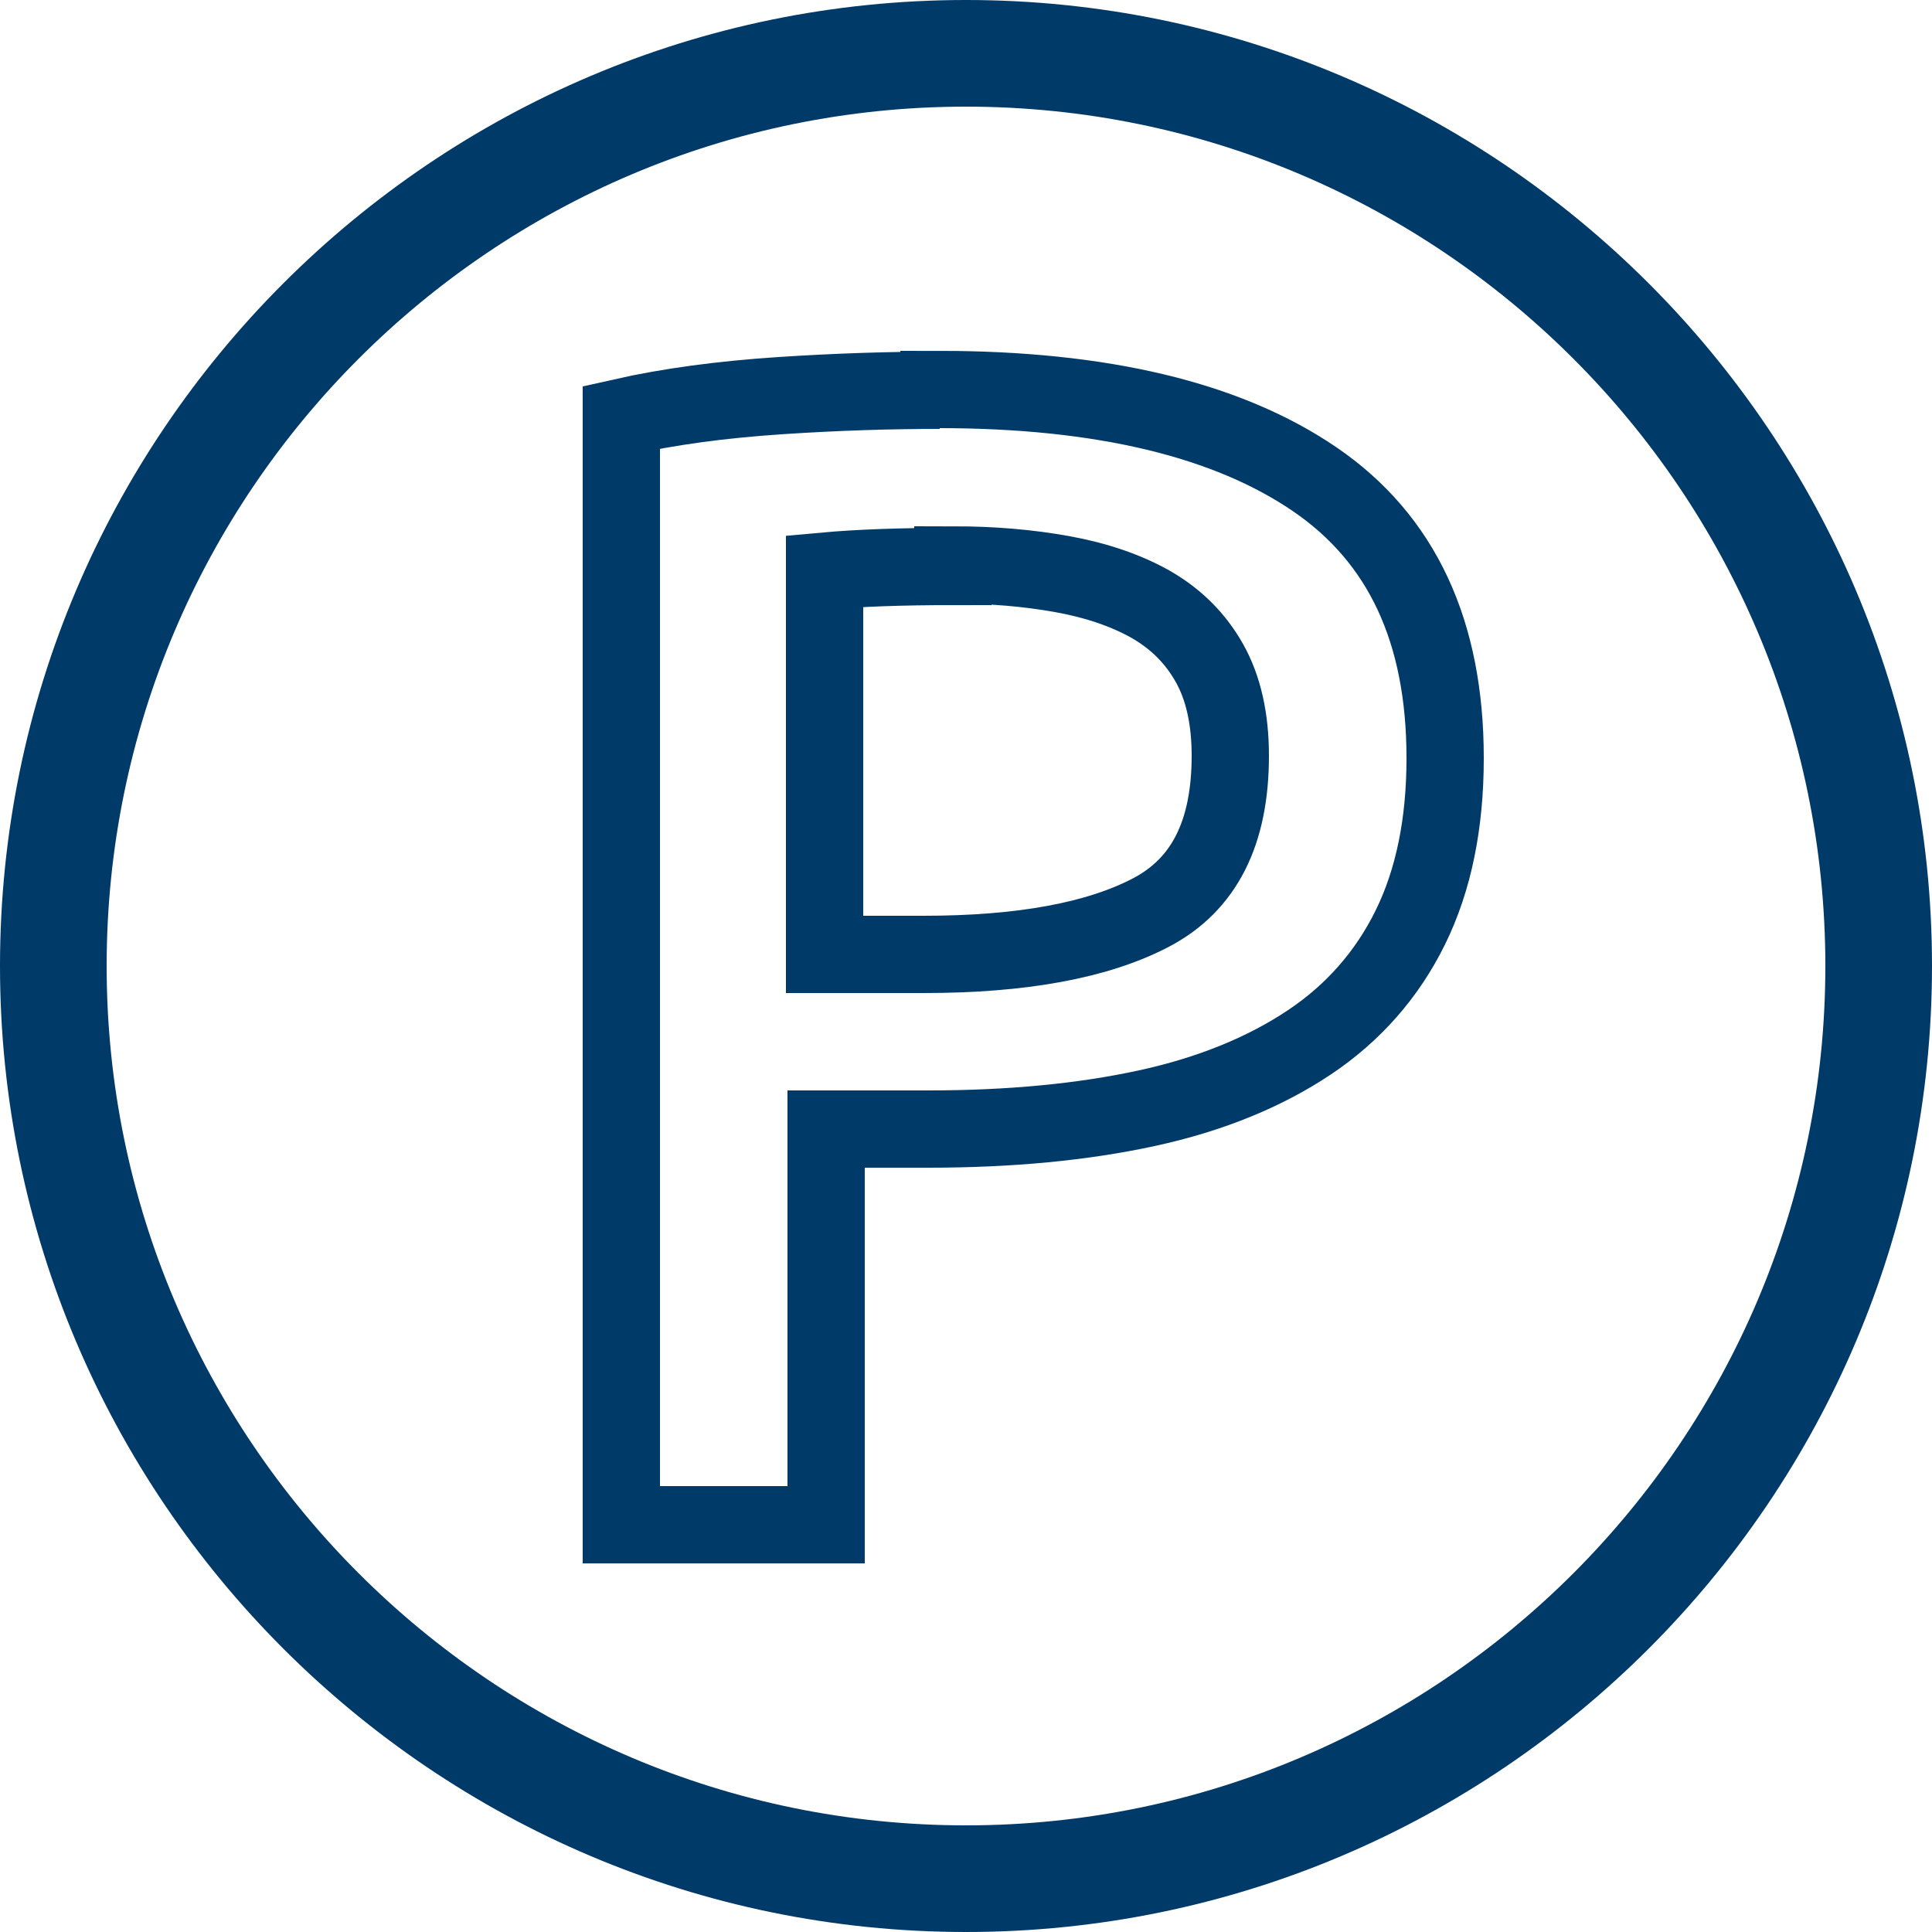
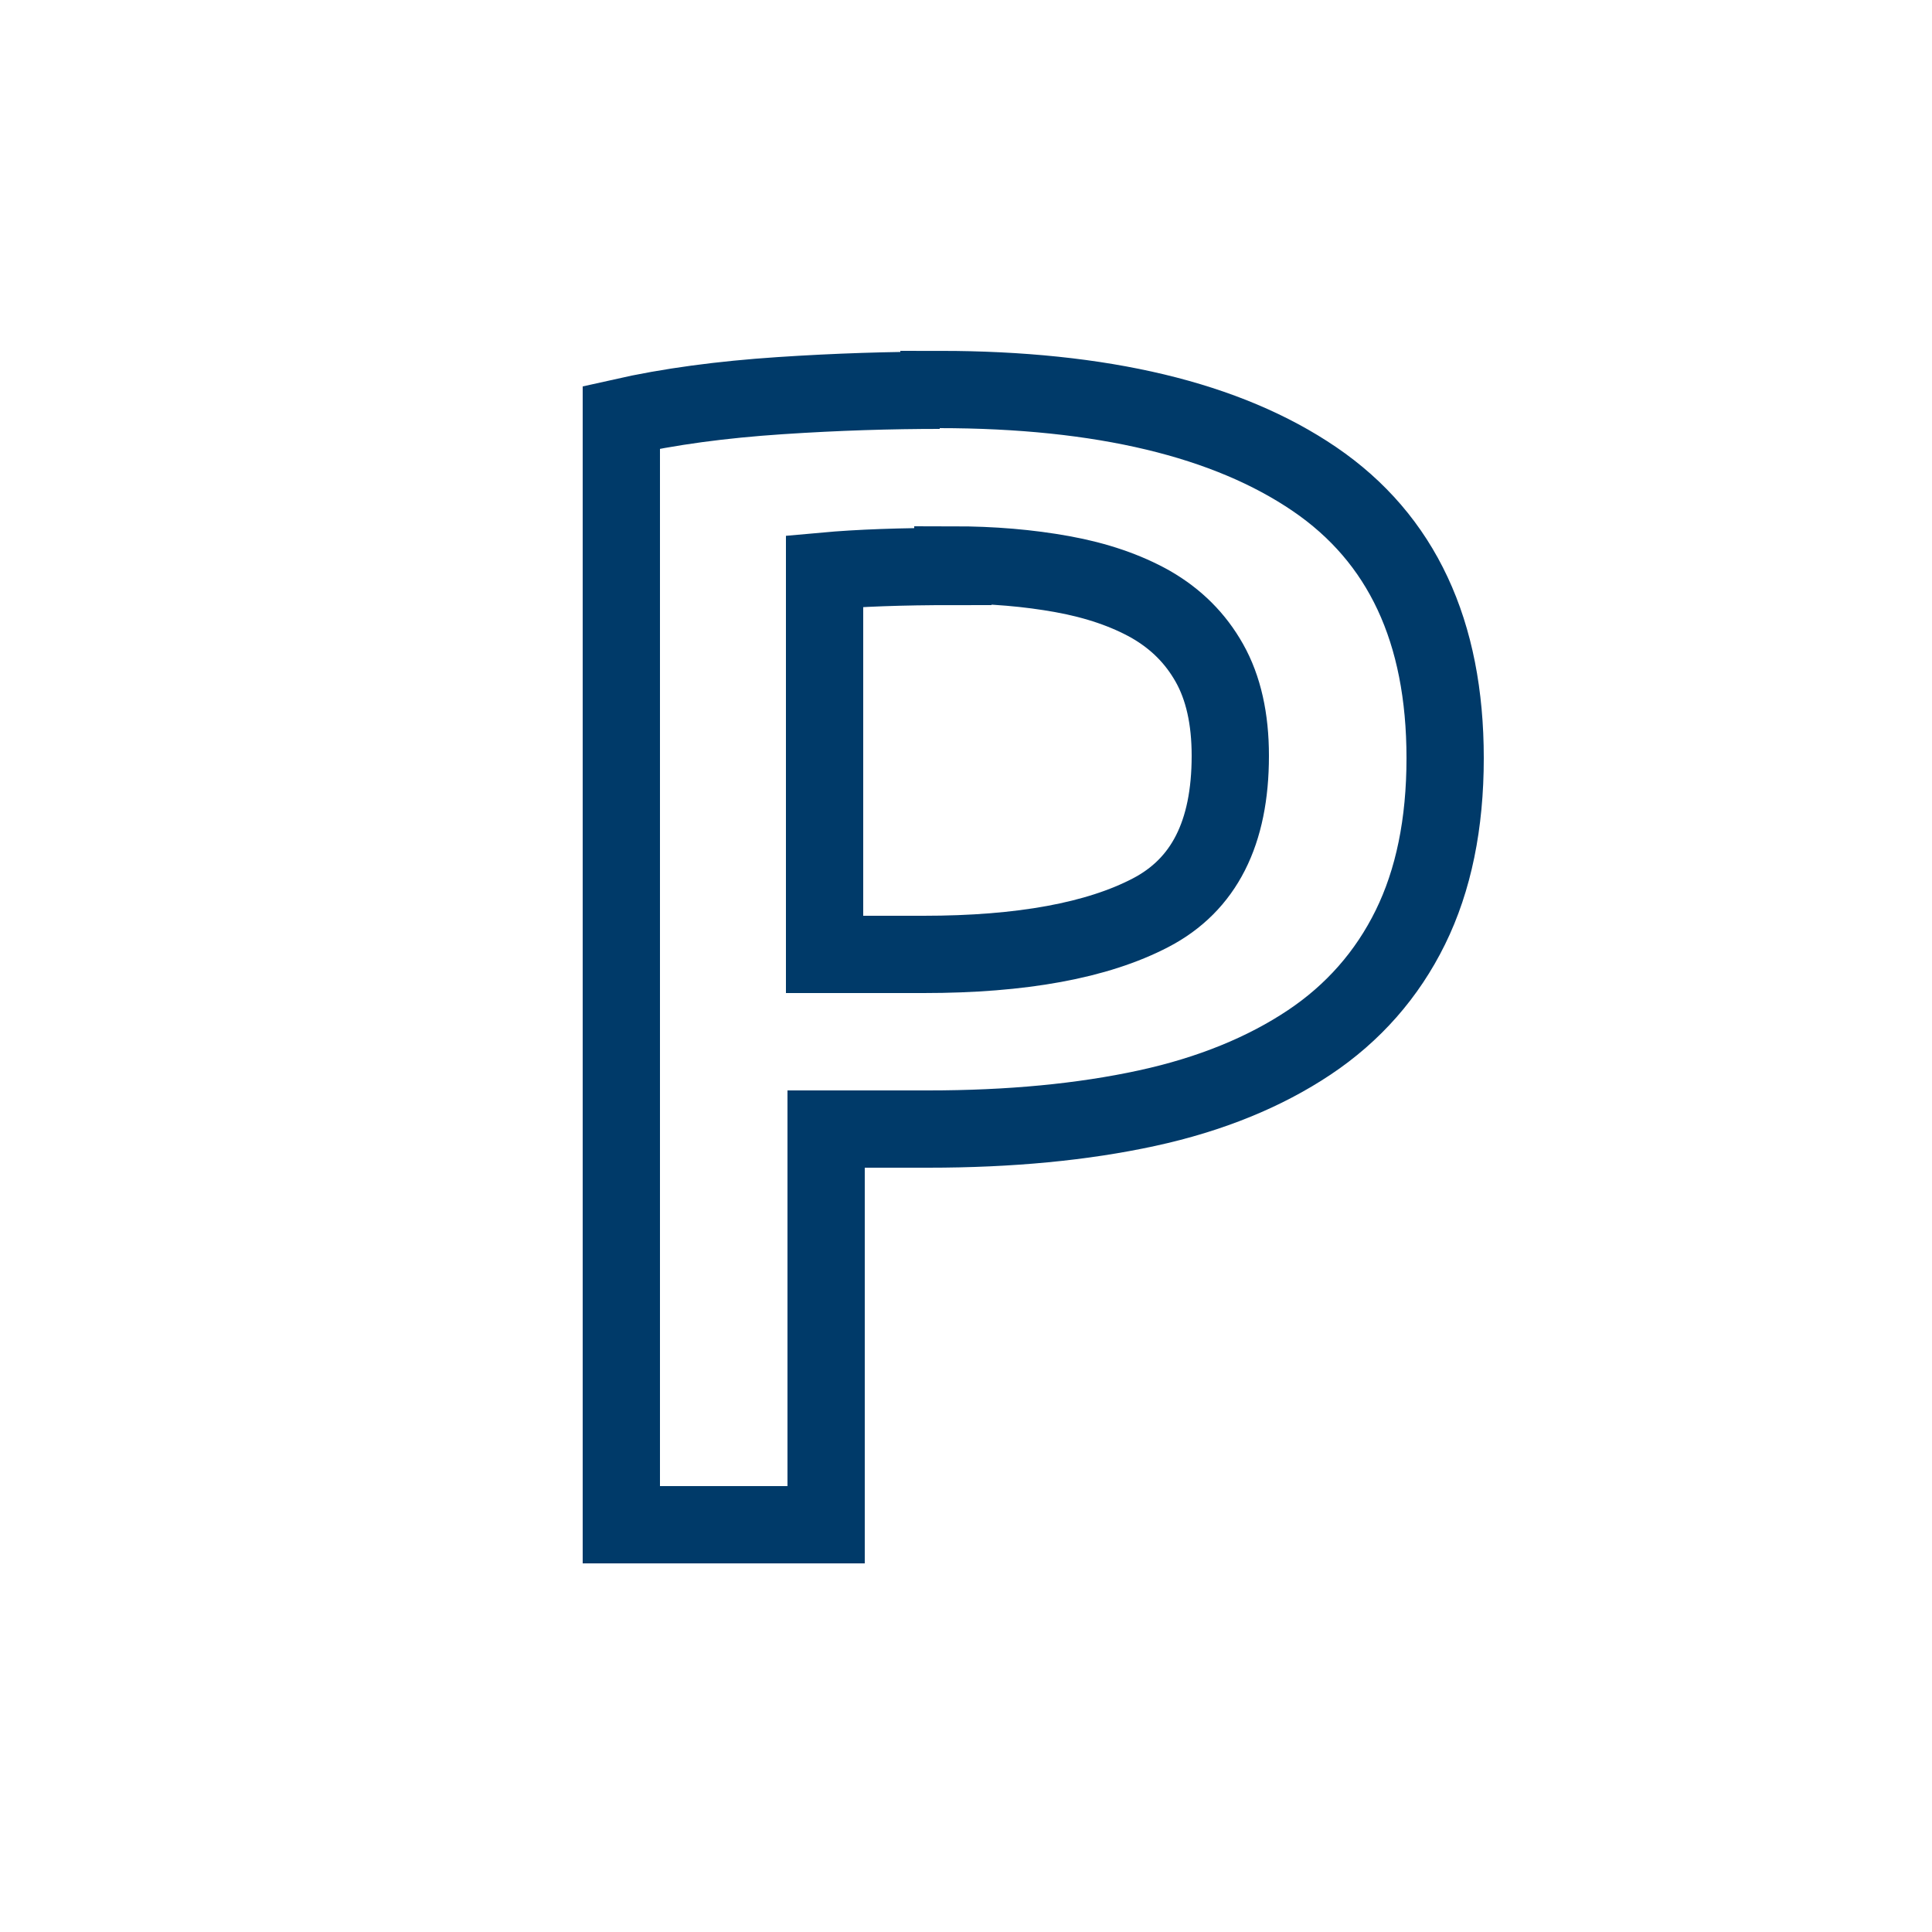
<svg xmlns="http://www.w3.org/2000/svg" id="Ebene_2" data-name="Ebene 2" viewBox="0 0 25 25">
  <defs>
    <style>
      .cls-1 {
        fill: none;
        stroke: #003a69;
        stroke-miterlimit: 10;
      }

      .cls-2 {
        fill: #003a69;
      }
    </style>
  </defs>
-   <path class="cls-2" d="M12.5,25C5.61,25,0,19.39,0,12.5S5.61,0,12.5,0s12.5,5.61,12.5,12.5-5.61,12.5-12.5,12.5ZM12.5,1.38C6.37,1.38,1.38,6.37,1.38,12.5s4.99,11.12,11.12,11.12,11.12-4.99,11.12-11.12S18.63,1.38,12.5,1.38Z" />
  <path class="cls-1" d="M12.15,5.04c2.11,0,3.73.39,4.86,1.16,1.13.77,1.69,1.97,1.69,3.61,0,.85-.15,1.58-.45,2.19-.3.61-.74,1.11-1.31,1.49s-1.27.67-2.1.85-1.77.27-2.83.27h-1.32v5.12h-2.65V5.4c.62-.14,1.3-.23,2.05-.28s1.44-.07,2.07-.07h-.01ZM12.33,7.33c-.67,0-1.22.02-1.66.06v4.96h1.28c1.27,0,2.25-.18,2.94-.54s1.03-1.03,1.03-2.03c0-.48-.09-.88-.27-1.2s-.43-.57-.76-.76c-.32-.18-.7-.31-1.14-.39-.44-.08-.91-.12-1.42-.12v.02Z" />
</svg>